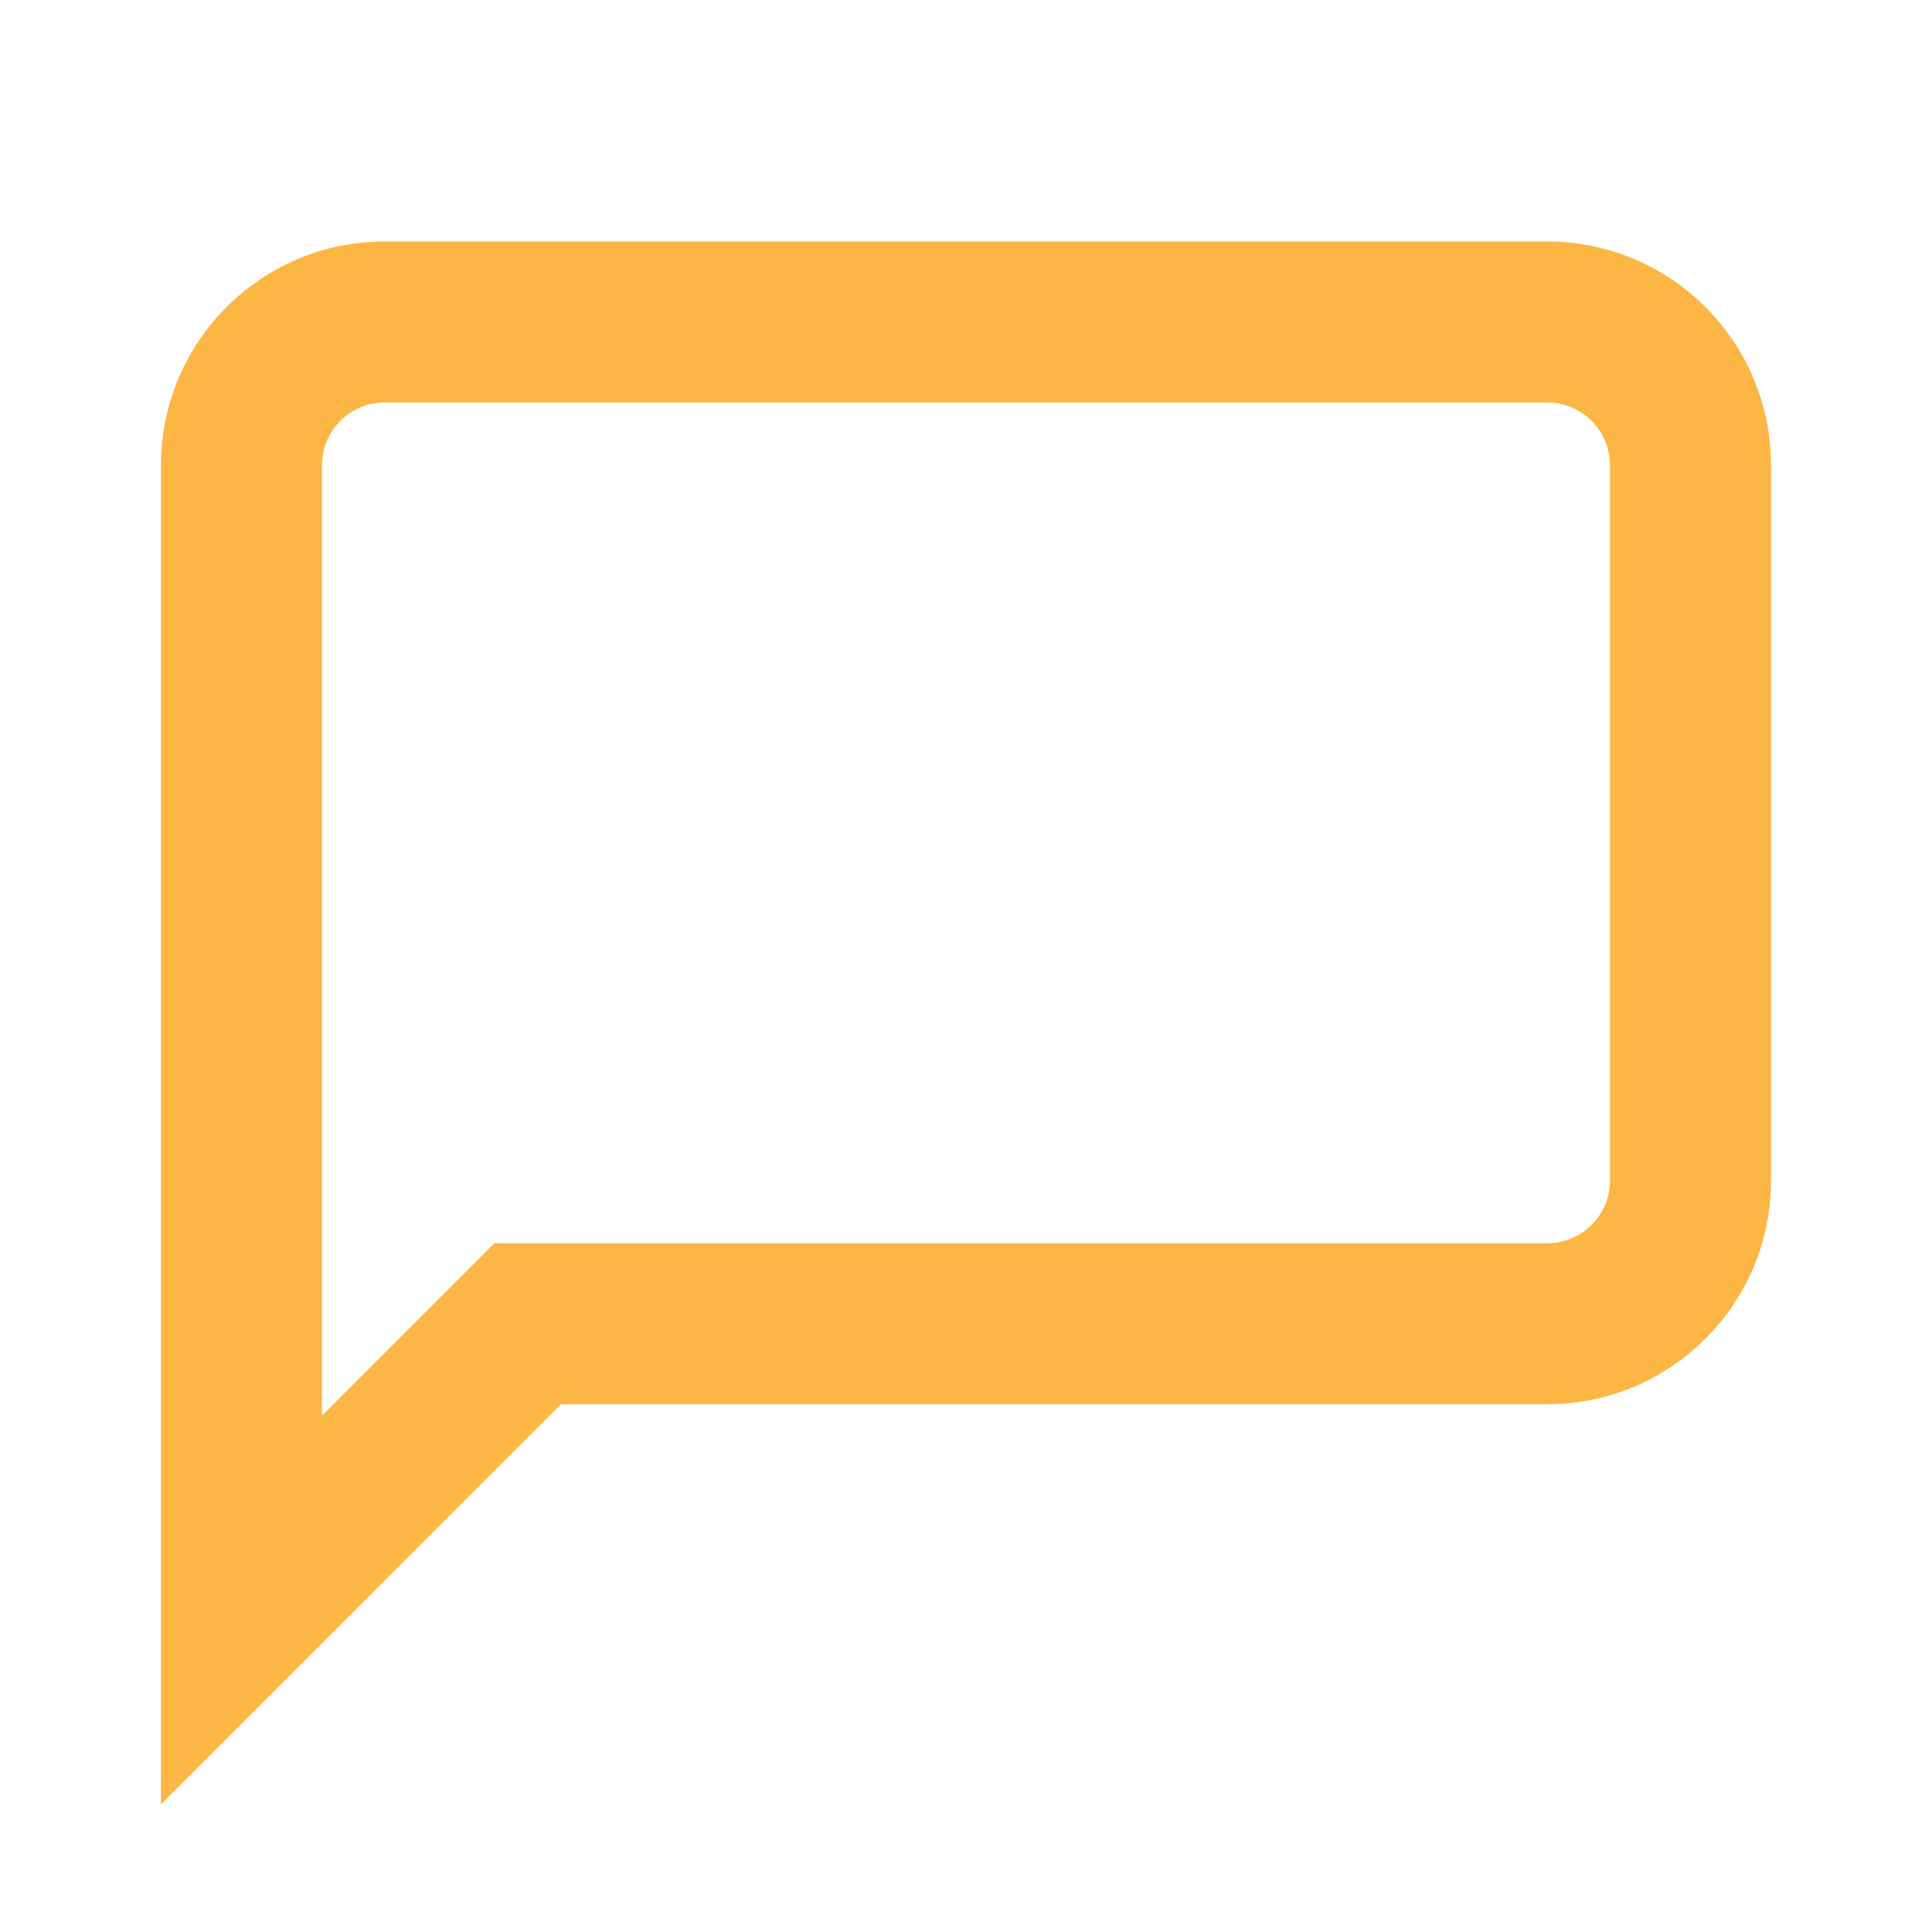
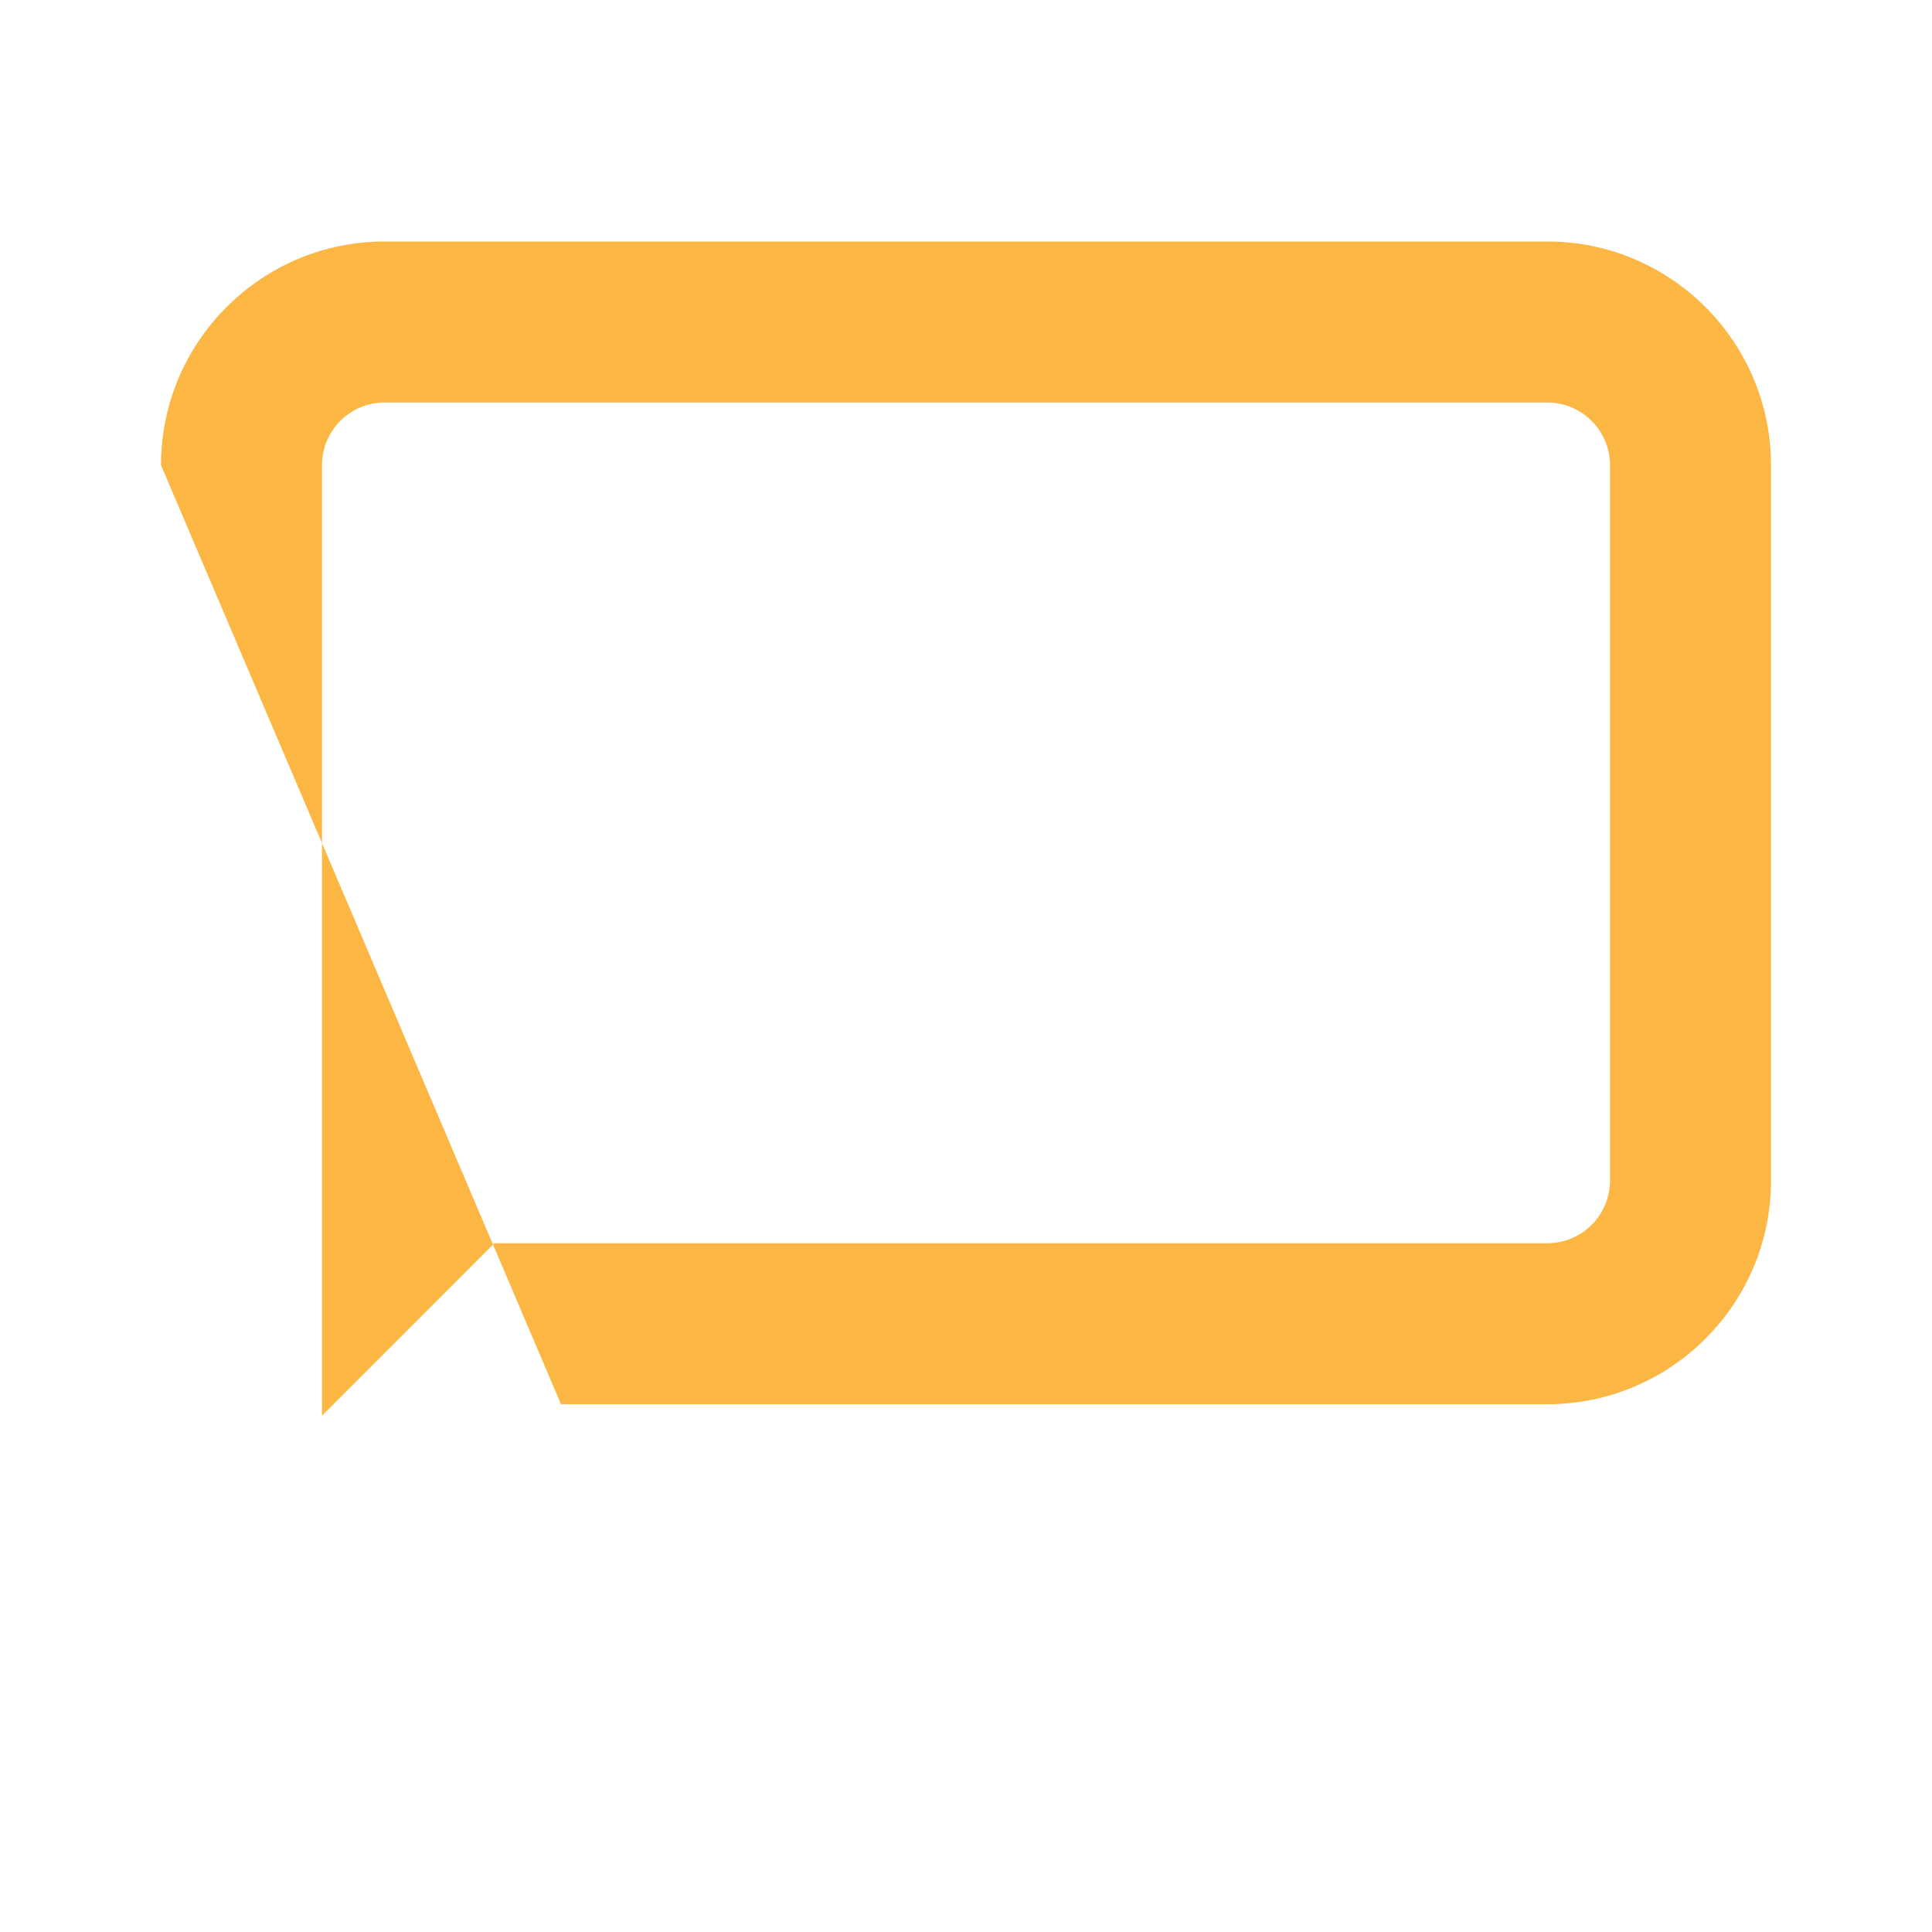
<svg xmlns="http://www.w3.org/2000/svg" width="24" height="24" viewBox="0 0 24 24">
-   <path fill="#FCB643" d="M19.221,3 C20.754,3 22,4.246 22,5.778 L22,14.667 C22,16.198 20.754,17.444 19.221,17.444 L6.969,17.444 L2,22.414 L2,5.778 C2,4.246 3.246,3 4.777,3 L19.221,3 Z M19.221,5 L4.777,5 C4.348,5 4,5.349 4,5.778 L4,17.586 L6.141,15.444 L19.221,15.444 C19.65,15.444 20,15.095 20,14.667 L20,5.778 C20,5.349 19.65,5 19.221,5 Z" />
+   <path fill="#FCB643" d="M19.221,3 C20.754,3 22,4.246 22,5.778 L22,14.667 C22,16.198 20.754,17.444 19.221,17.444 L6.969,17.444 L2,5.778 C2,4.246 3.246,3 4.777,3 L19.221,3 Z M19.221,5 L4.777,5 C4.348,5 4,5.349 4,5.778 L4,17.586 L6.141,15.444 L19.221,15.444 C19.65,15.444 20,15.095 20,14.667 L20,5.778 C20,5.349 19.65,5 19.221,5 Z" />
</svg>